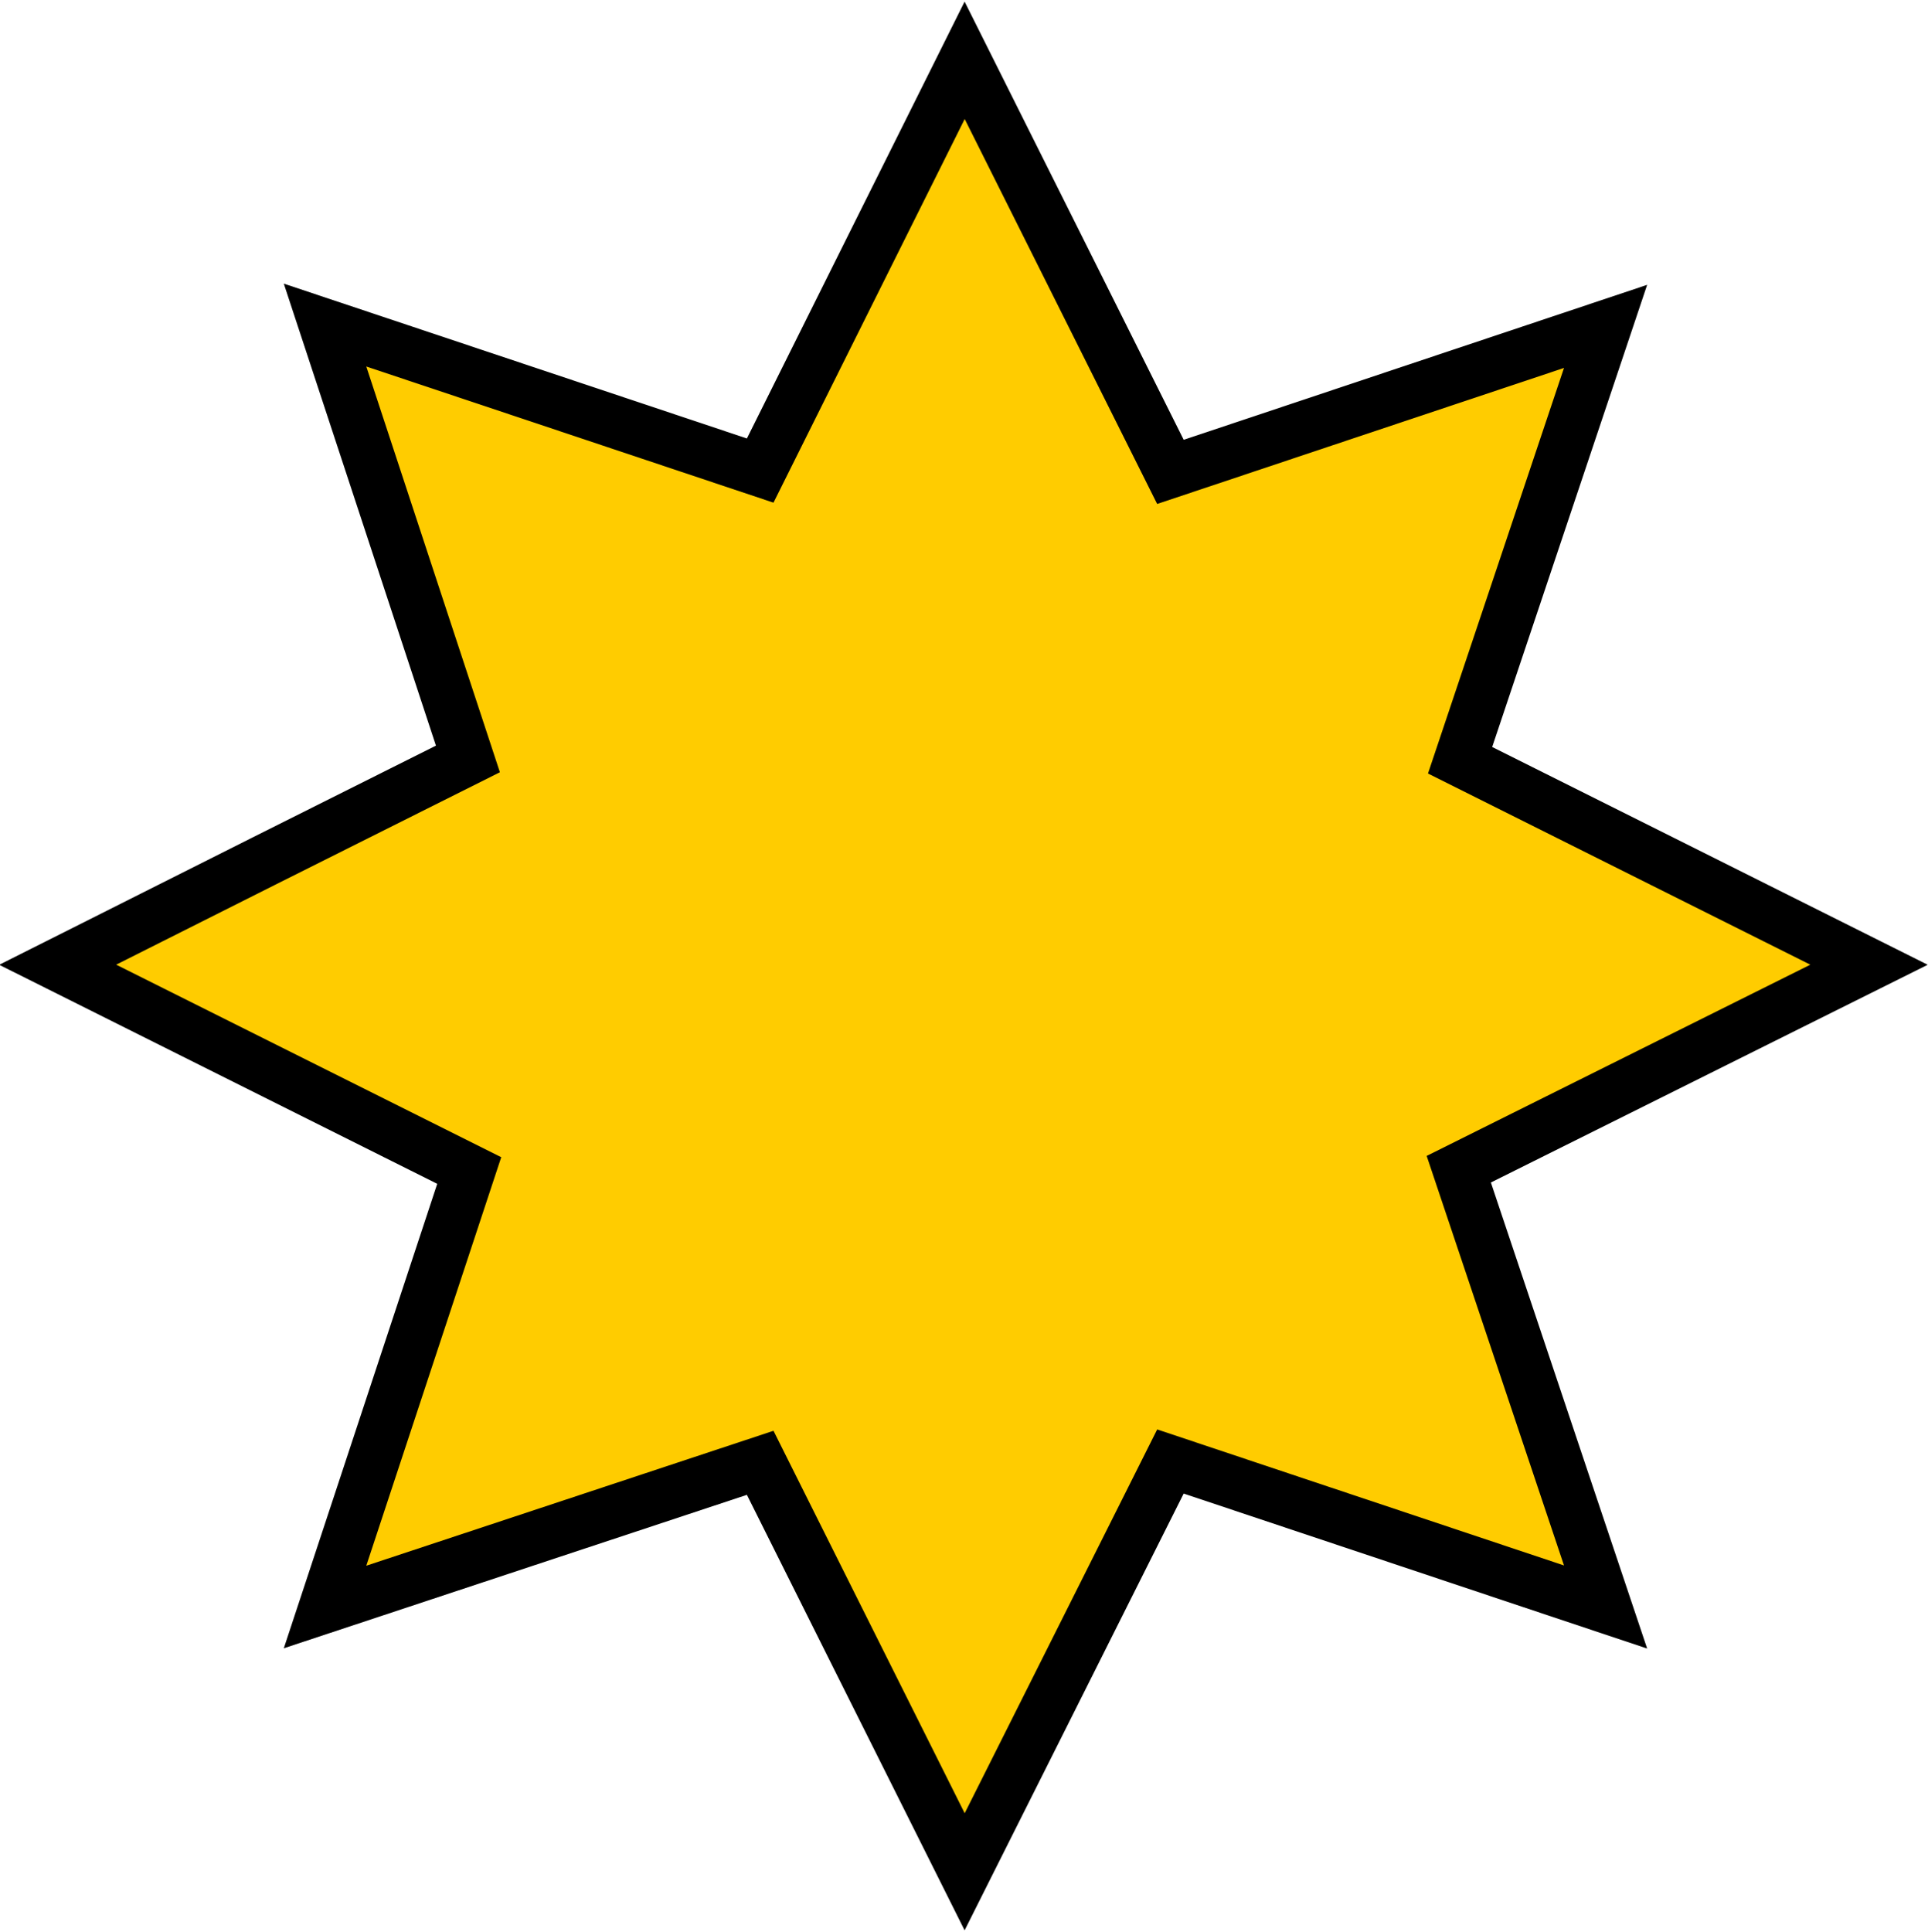
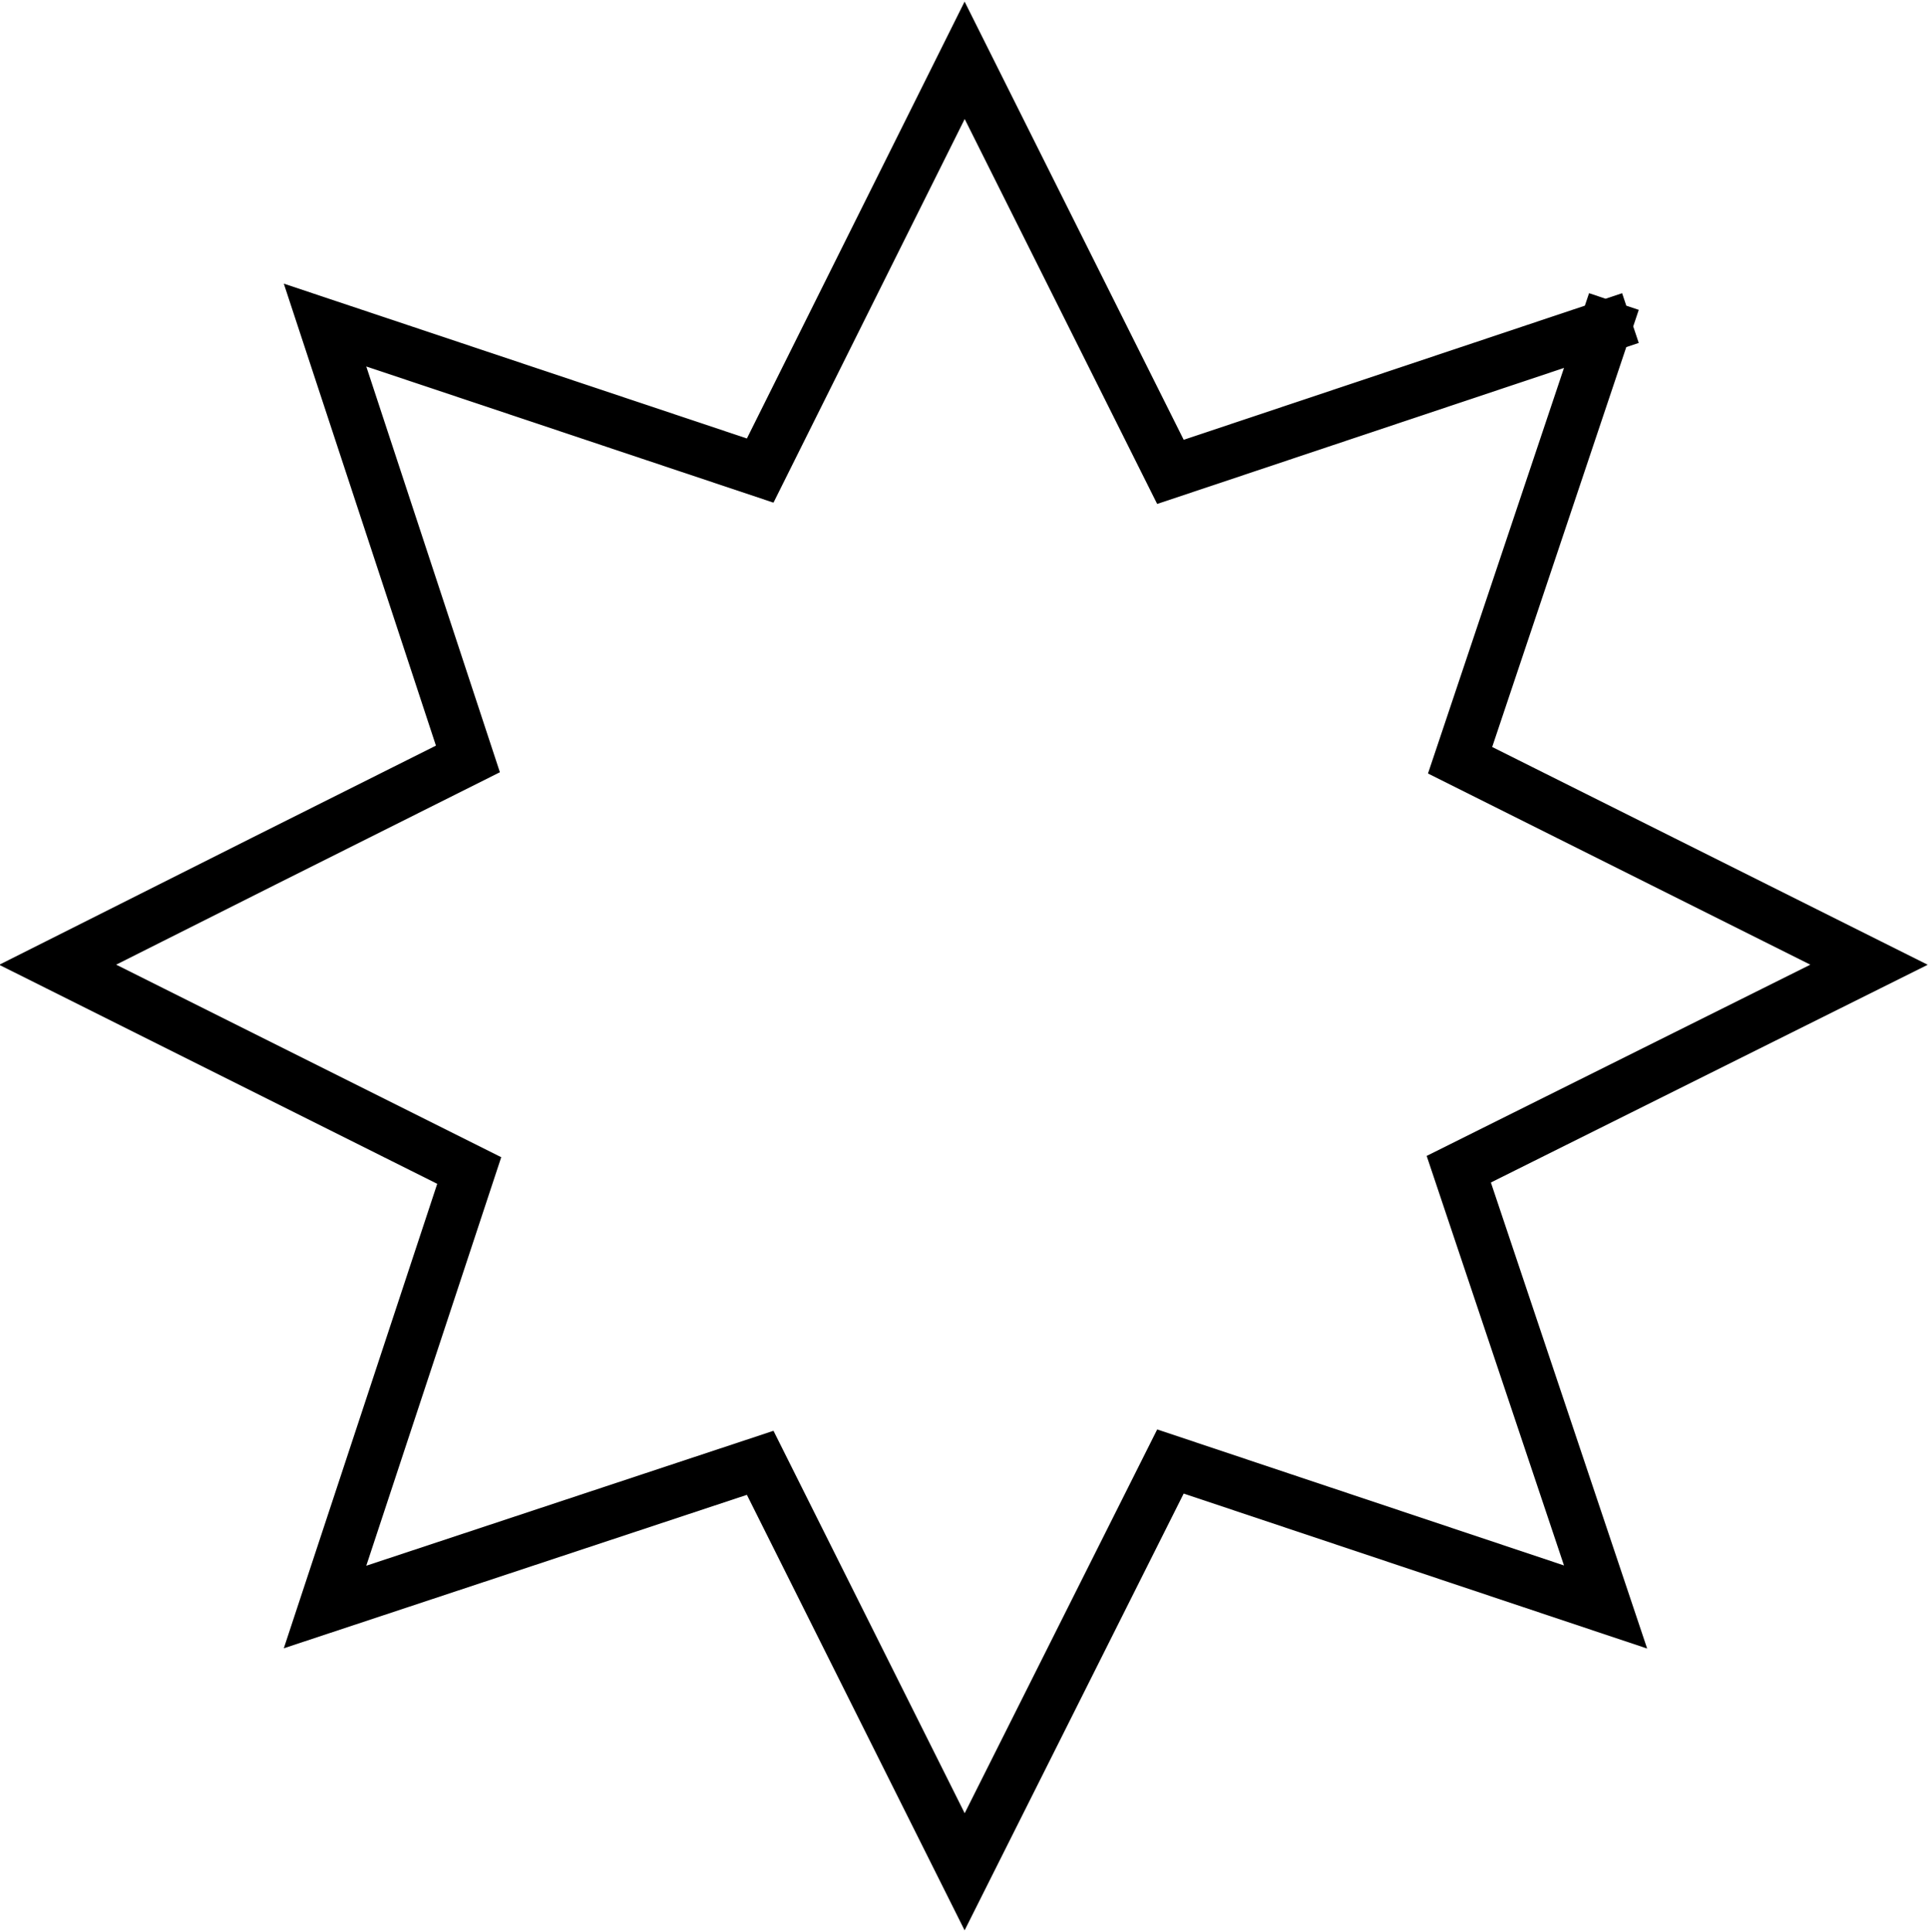
<svg xmlns="http://www.w3.org/2000/svg" height="73.7px" width="73.55px">
  <g transform="matrix(1.0, 0.0, 0.0, 1.0, 36.75, 36.85)">
-     <path d="M24.5 -24.4 L18.95 -7.85 34.55 -0.05 18.9 7.75 24.5 24.45 7.9 18.9 0.05 34.55 -7.75 18.95 -24.35 24.45 -18.85 7.8 -34.55 -0.05 Q-26.7 -4.0 -18.9 -7.9 L-24.35 -24.45 -7.75 -18.9 0.05 -34.55 7.9 -18.85 24.5 -24.4" fill="#ffcc00" fill-rule="evenodd" stroke="none" />
-     <path d="M24.5 -24.4 L18.95 -7.85 34.55 -0.05 18.9 7.75 24.5 24.45 7.9 18.9 0.05 34.55 -7.75 18.95 -24.35 24.45 -18.85 7.8 -34.55 -0.05 Q-26.7 -4.0 -18.9 -7.9 L-24.35 -24.45 -7.75 -18.9 0.05 -34.55 7.9 -18.85 24.5 -24.4 Z" fill="none" stroke="#000000" stroke-linecap="square" stroke-linejoin="miter-clip" stroke-miterlimit="3.0" stroke-width="2.0" />
+     <path d="M24.5 -24.4 L18.95 -7.85 34.55 -0.05 18.9 7.75 24.5 24.45 7.9 18.9 0.05 34.55 -7.75 18.95 -24.35 24.45 -18.85 7.8 -34.55 -0.05 Q-26.7 -4.0 -18.9 -7.9 L-24.35 -24.45 -7.75 -18.9 0.05 -34.55 7.9 -18.85 24.5 -24.4 " fill="none" stroke="#000000" stroke-linecap="square" stroke-linejoin="miter-clip" stroke-miterlimit="3.0" stroke-width="2.0" />
  </g>
</svg>